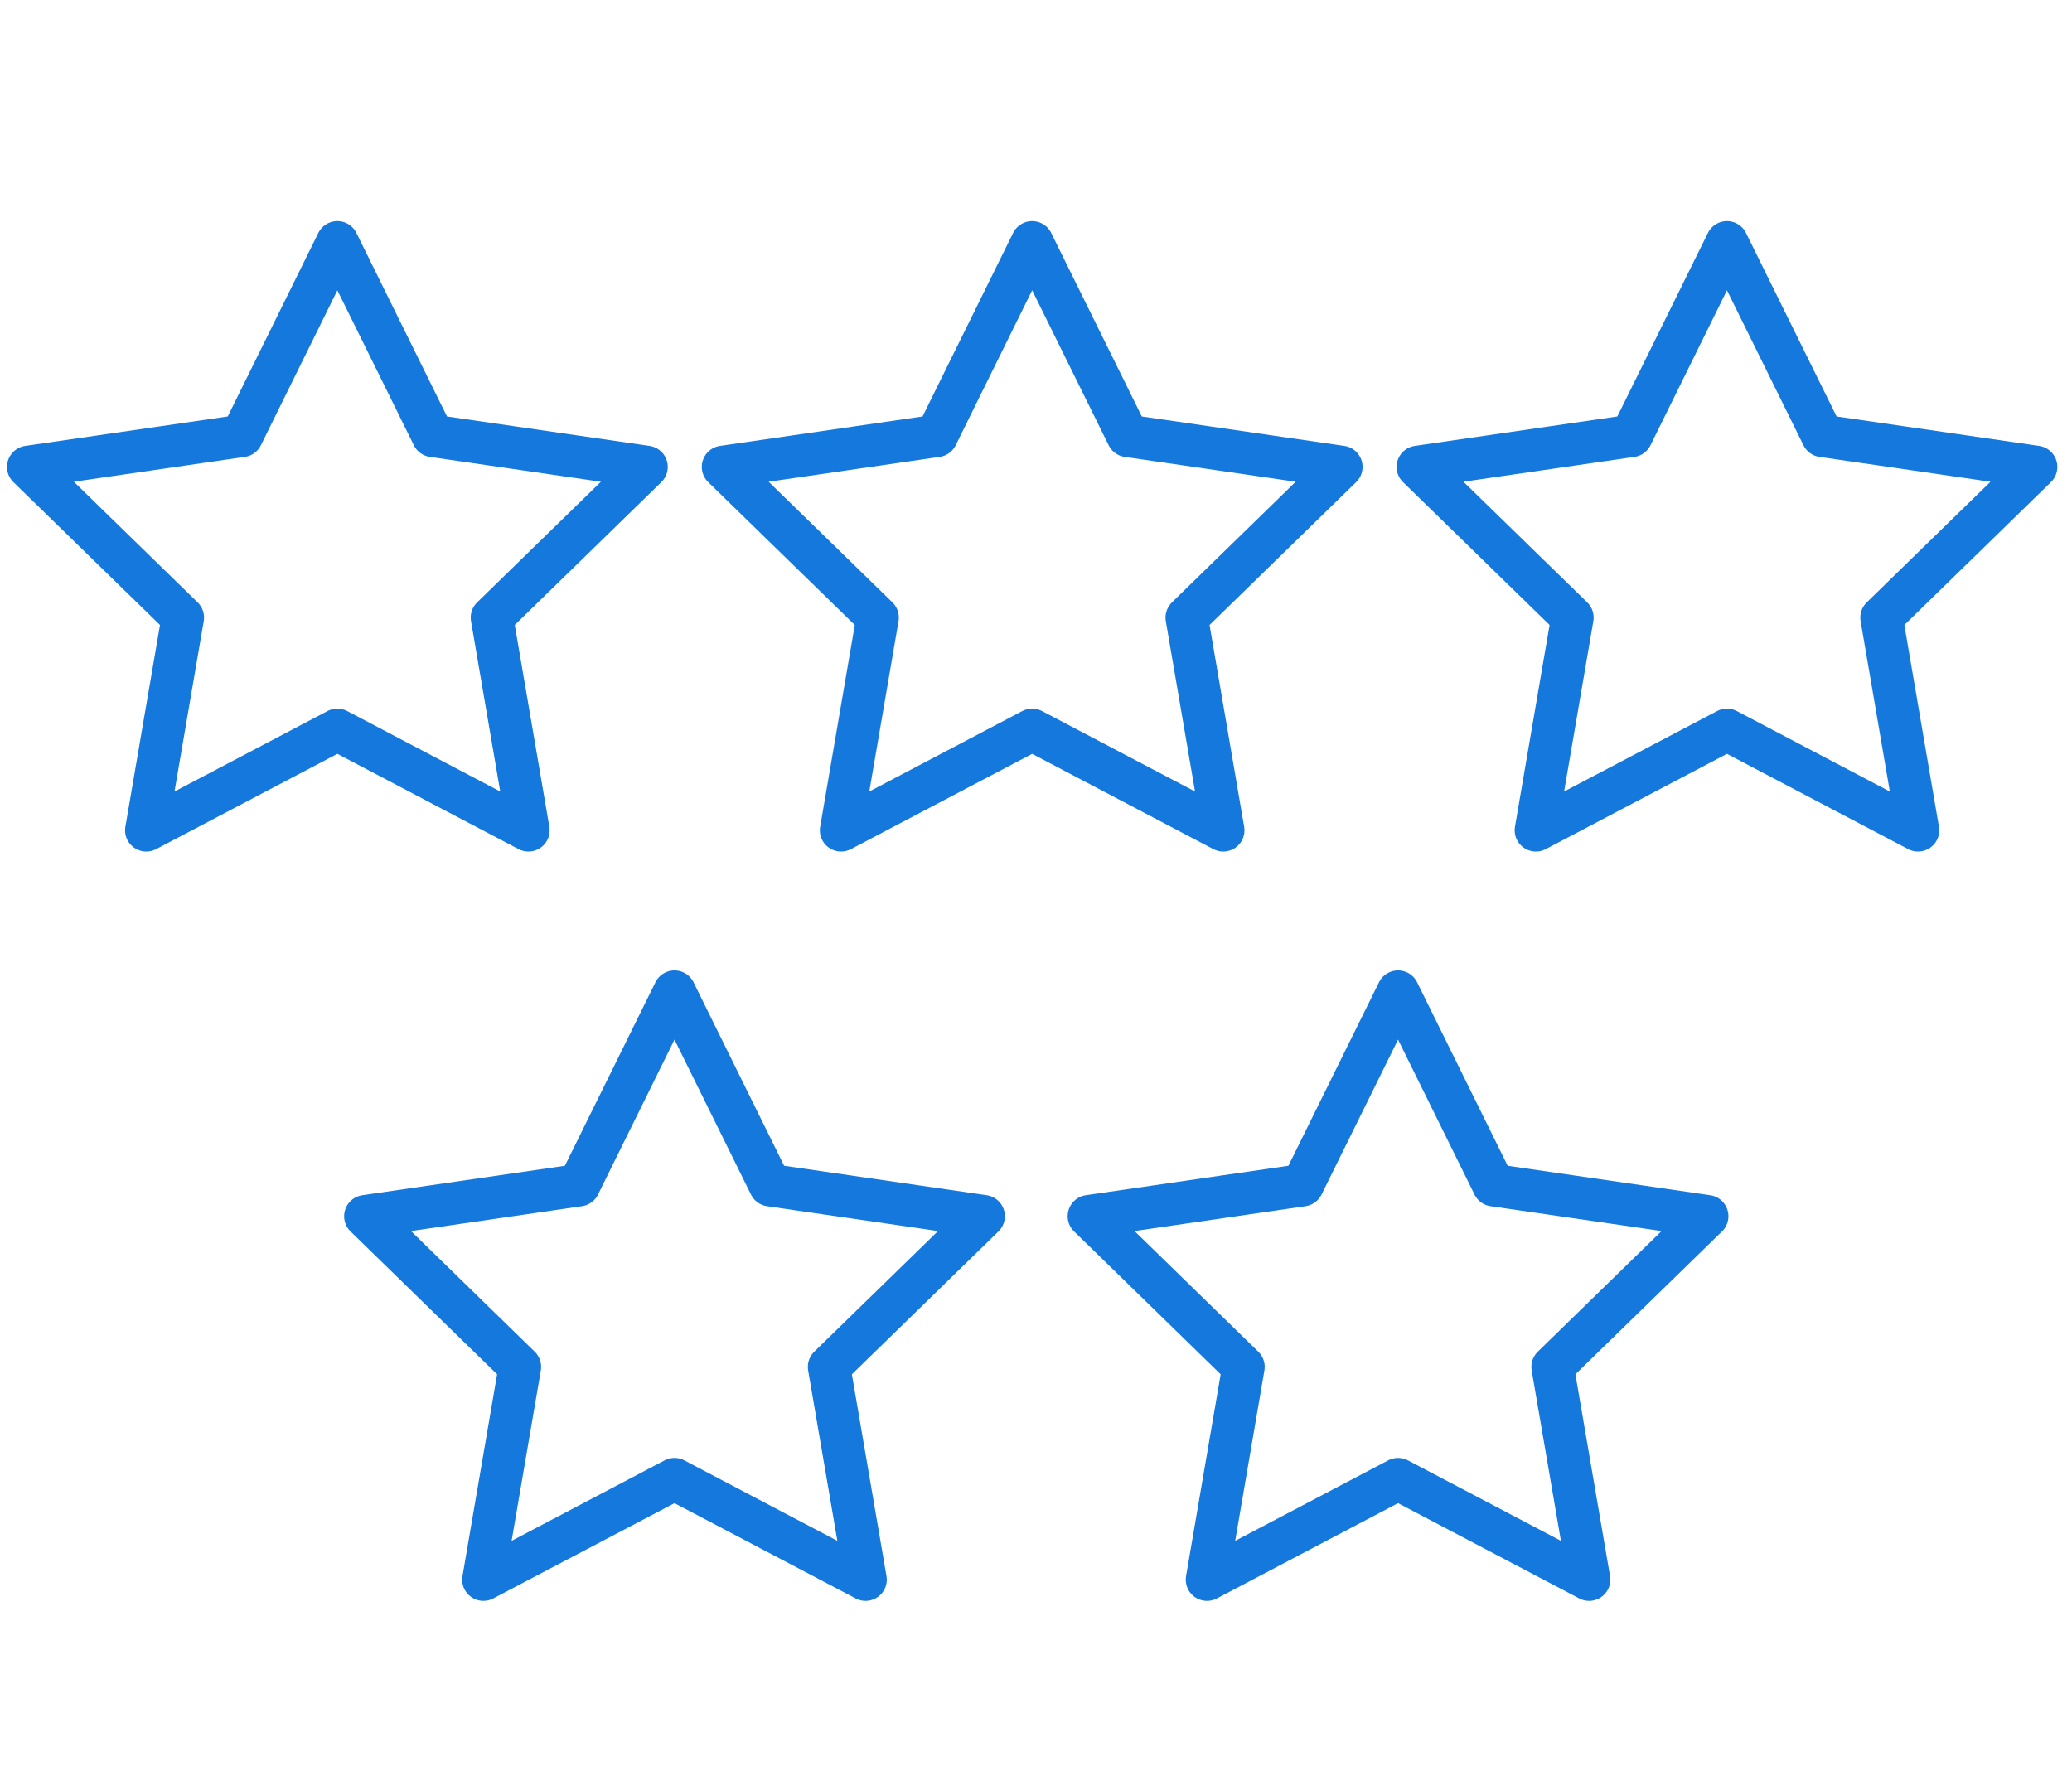
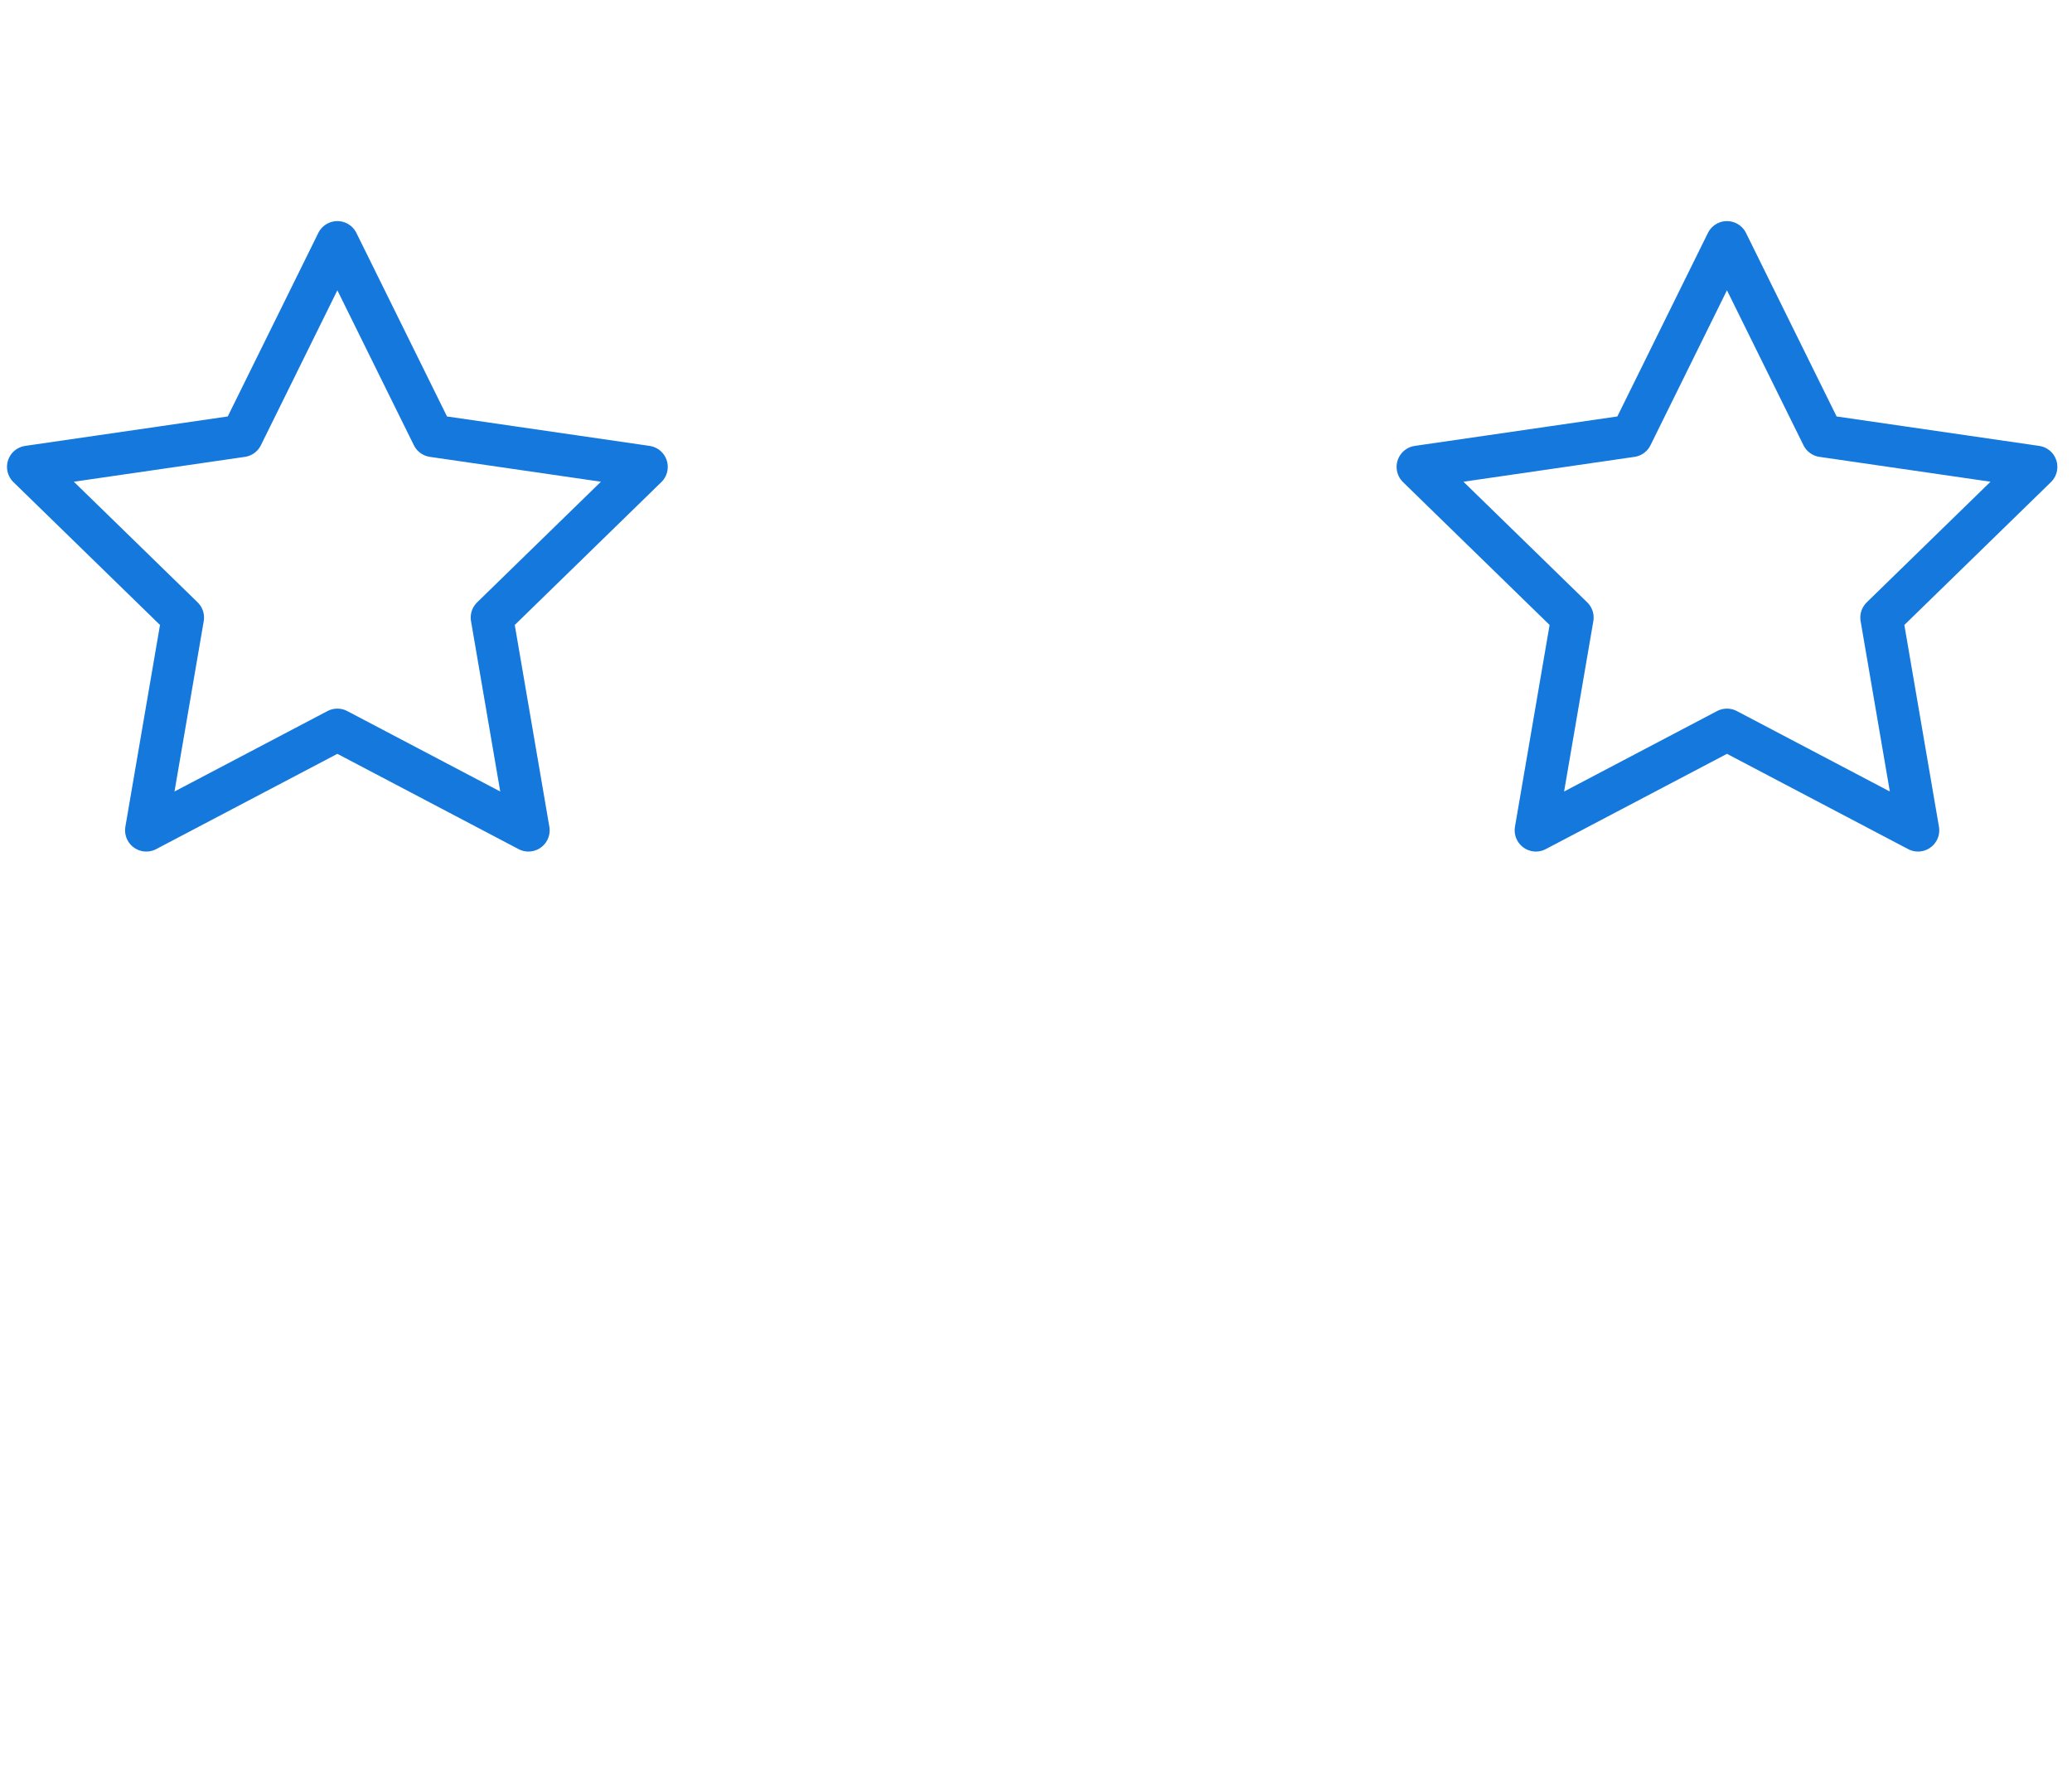
<svg xmlns="http://www.w3.org/2000/svg" id="Layer_1" version="1.1" viewBox="0 0 61 52">
  <g>
-     <polygon points="19.857 29.197 22.67 34.895 28.959 35.809 24.408 40.245 25.482 46.509 19.857 43.551 14.232 46.509 15.306 40.245 10.756 35.809 17.045 34.895 19.857 29.197" fill="none" stroke="#1478dd" stroke-linecap="round" stroke-linejoin="round" stroke-width="1.25" />
-     <polygon points="41.159 29.197 43.971 34.895 50.26 35.809 45.709 40.245 46.784 46.509 41.159 43.551 35.534 46.509 36.608 40.245 32.057 35.809 38.346 34.895 41.159 29.197" fill="none" stroke="#1478dd" stroke-linecap="round" stroke-linejoin="round" stroke-width="1.25" />
-   </g>
+     </g>
  <polygon points="9.932 7.135 12.745 12.833 19.034 13.747 14.483 18.183 15.557 24.447 9.932 21.489 4.307 24.447 5.382 18.183 .831 13.747 7.12 12.833 9.932 7.135" fill="none" stroke="#1478dd" stroke-linecap="round" stroke-linejoin="round" stroke-width="1.25" />
-   <polygon points="30.387 7.135 33.2 12.833 39.489 13.747 34.938 18.183 36.012 24.447 30.387 21.489 24.762 24.447 25.837 18.183 21.286 13.747 27.575 12.833 30.387 7.135" fill="none" stroke="#1478dd" stroke-linecap="round" stroke-linejoin="round" stroke-width="1.25" />
  <polygon points="50.842 7.135 53.655 12.833 59.944 13.747 55.393 18.183 56.467 24.447 50.842 21.489 45.217 24.447 46.292 18.183 41.741 13.747 48.03 12.833 50.842 7.135" fill="none" stroke="#1478dd" stroke-linecap="round" stroke-linejoin="round" stroke-width="1.25" />
</svg>